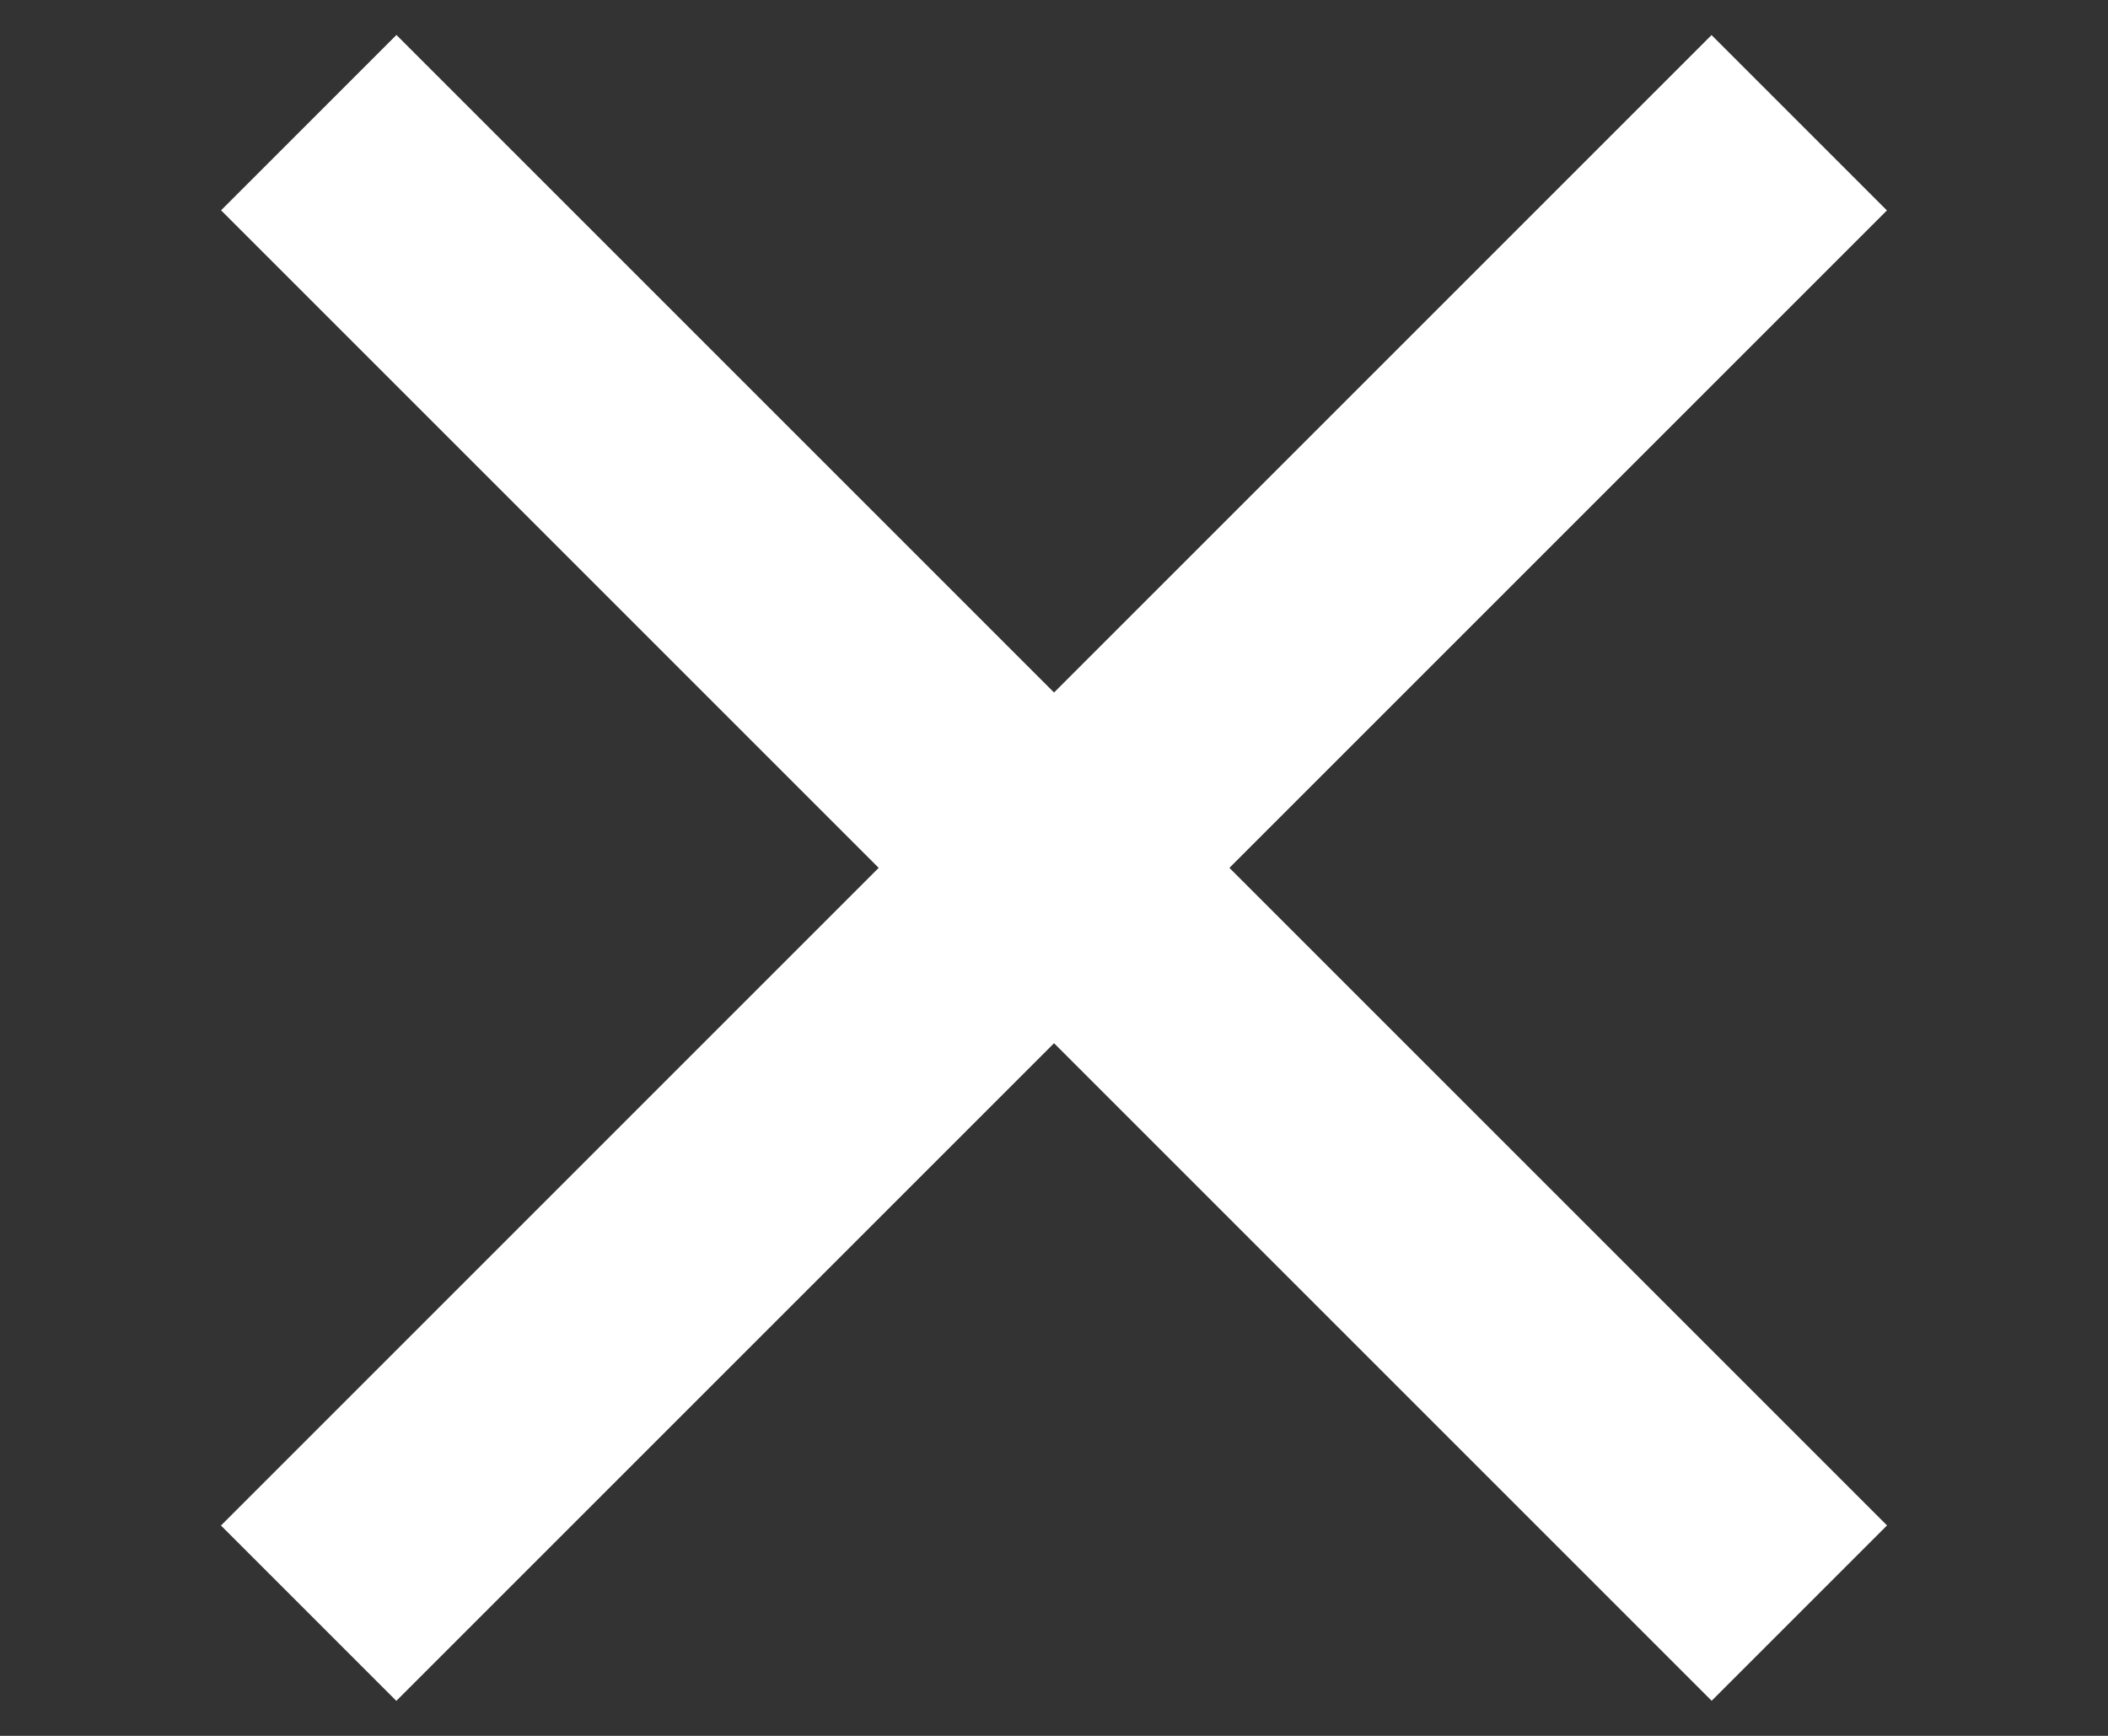
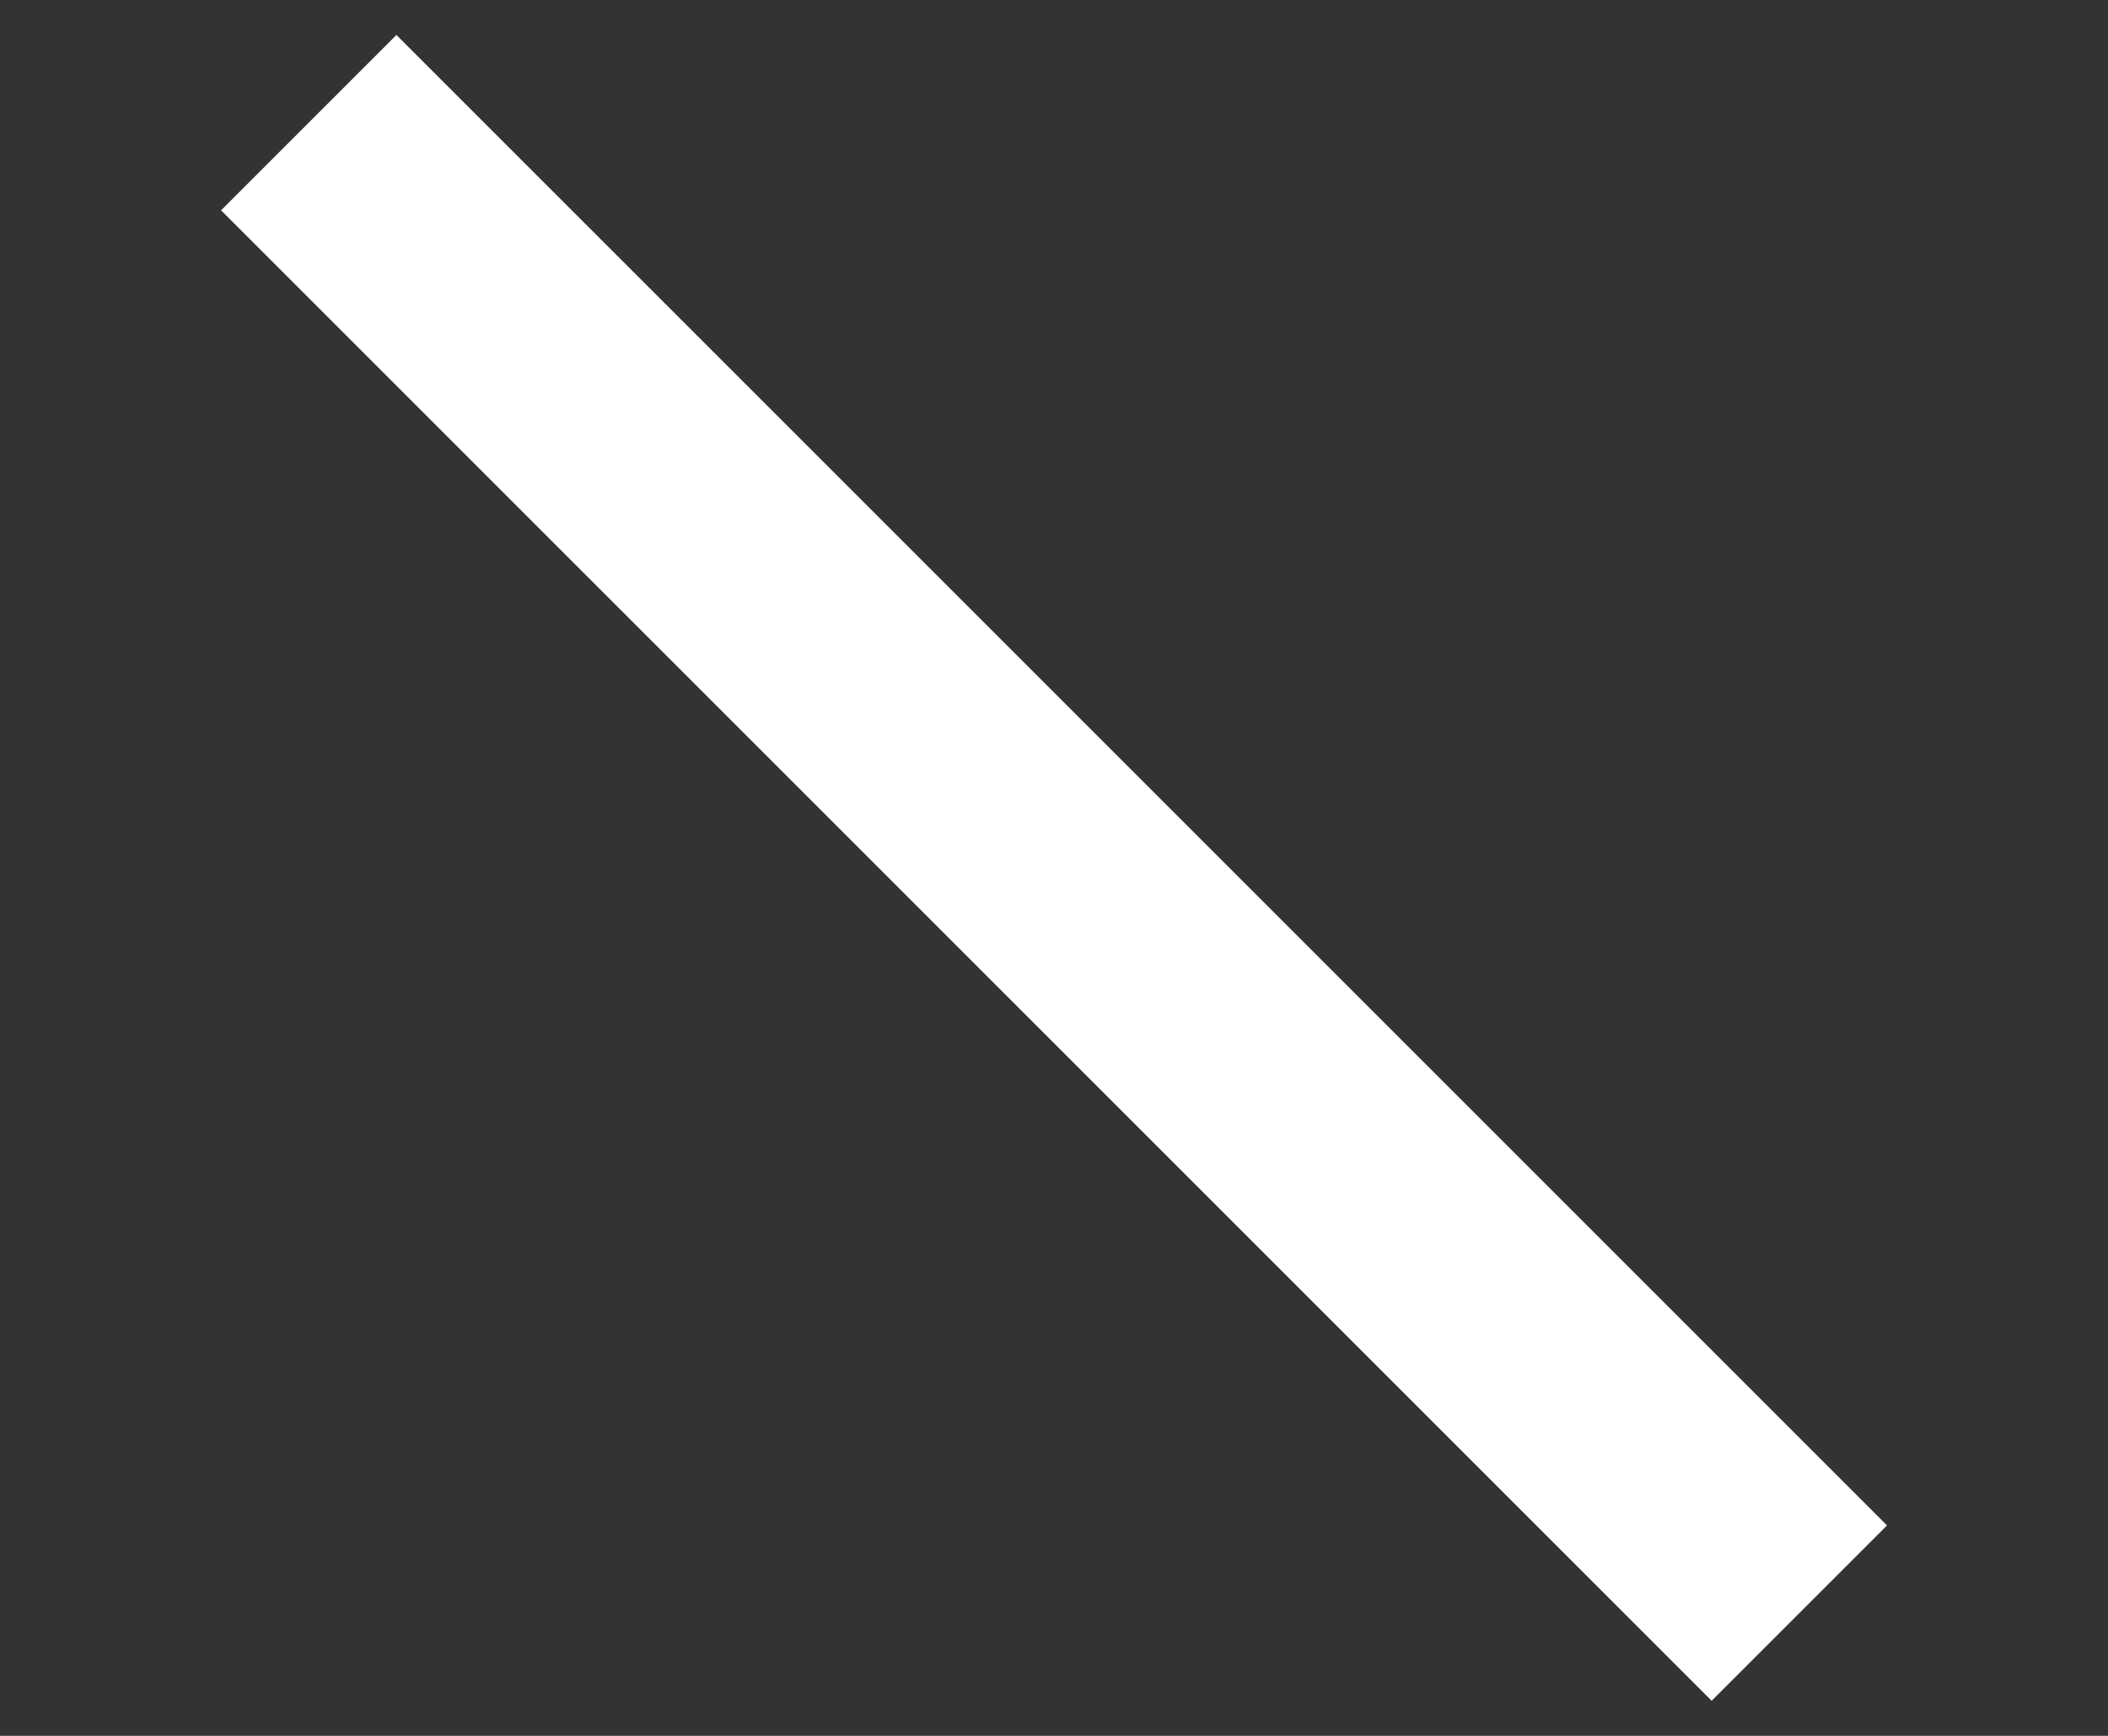
<svg xmlns="http://www.w3.org/2000/svg" width="17" height="14" viewBox="0 0 17 14" fill="none">
  <rect x="0" y="0" width="17" height="14" fill="#333333" stroke="none" />
  <rect x="3.197" y="0.282" width="17" height="2" transform="rotate(45 3.197 0.282)" fill="white" />
-   <rect x="15.217" y="1.697" width="17" height="2" transform="rotate(135 15.217 1.697)" fill="white" />
</svg>